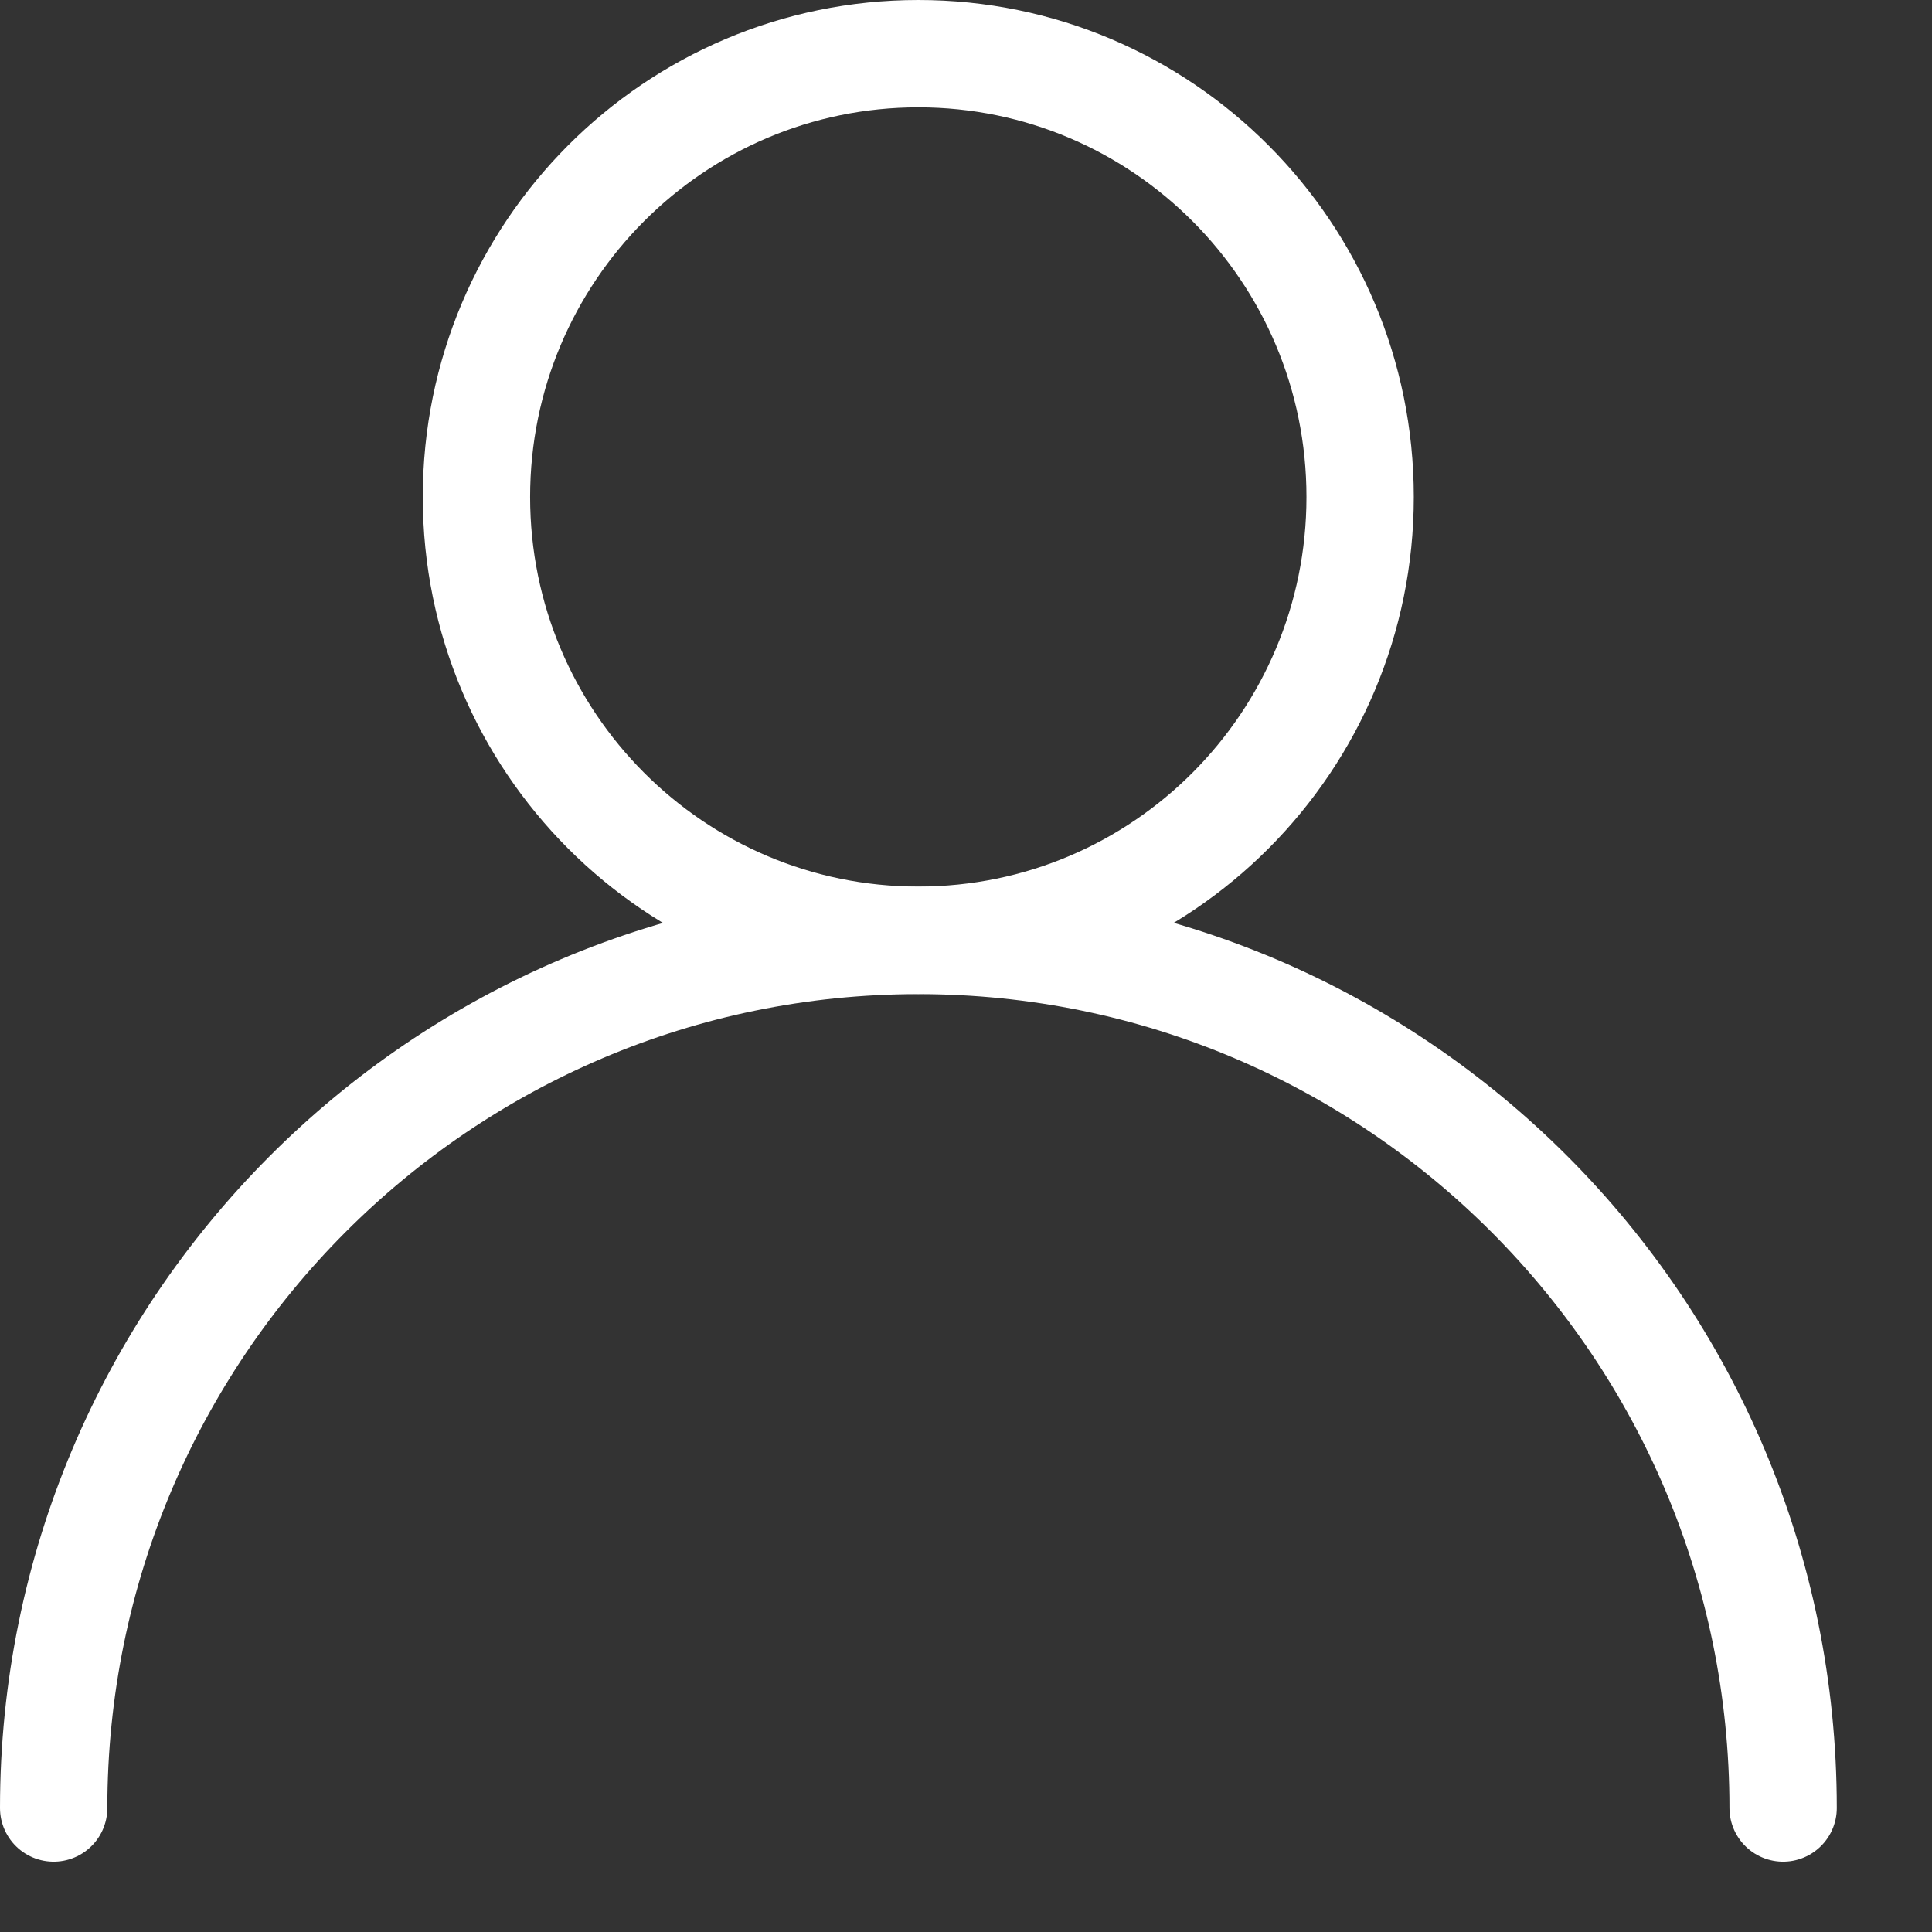
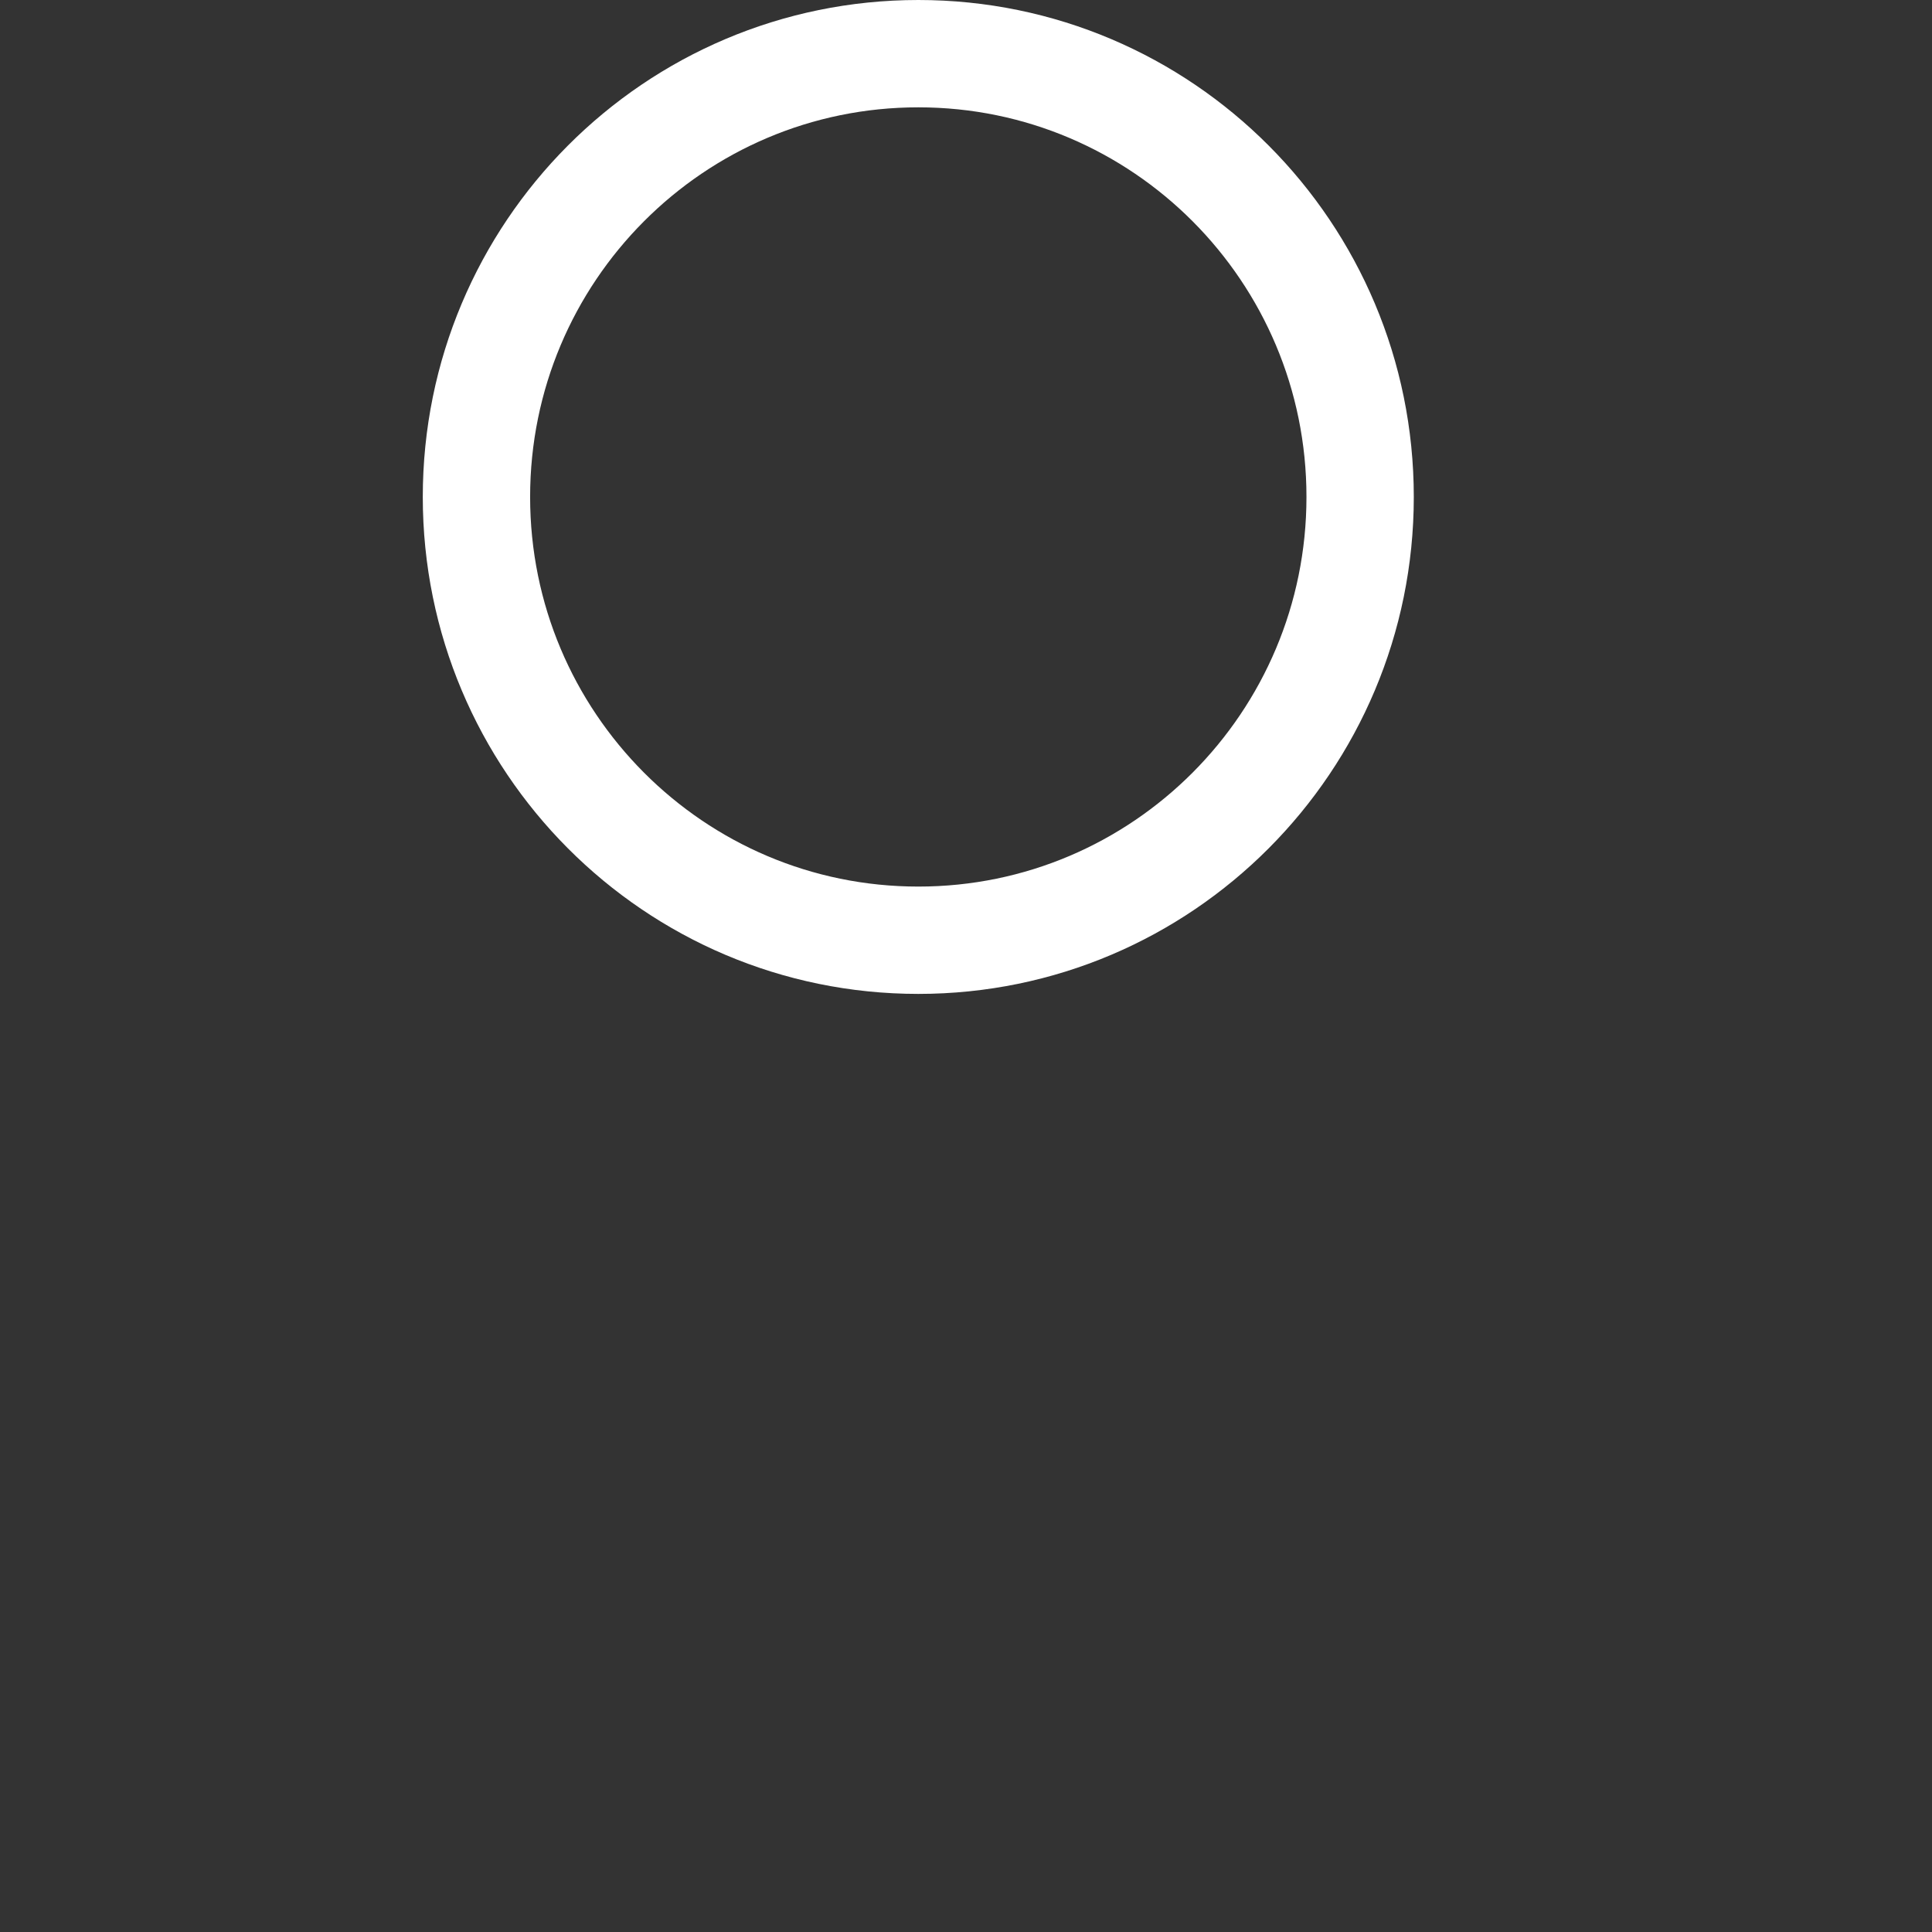
<svg xmlns="http://www.w3.org/2000/svg" width="18" height="18" viewBox="0 0 18 18" fill="none">
  <rect x="0" y="0" width="18" height="18" fill="#333333" stroke="none" />
  <path d="M8.556 8.76C10.829 8.76 12.672 6.911 12.672 4.63C12.672 2.349 10.829 0.5 8.556 0.5C6.282 0.5 4.439 2.349 4.439 4.63C4.439 6.911 6.282 8.76 8.556 8.76Z" stroke="white" stroke-linecap="round" stroke-linejoin="round" />
-   <path d="M16.613 16.845C16.613 12.378 13.004 8.762 8.557 8.762C4.11 8.762 0.5 12.383 0.5 16.845" stroke="white" stroke-linecap="round" stroke-linejoin="round" />
</svg>